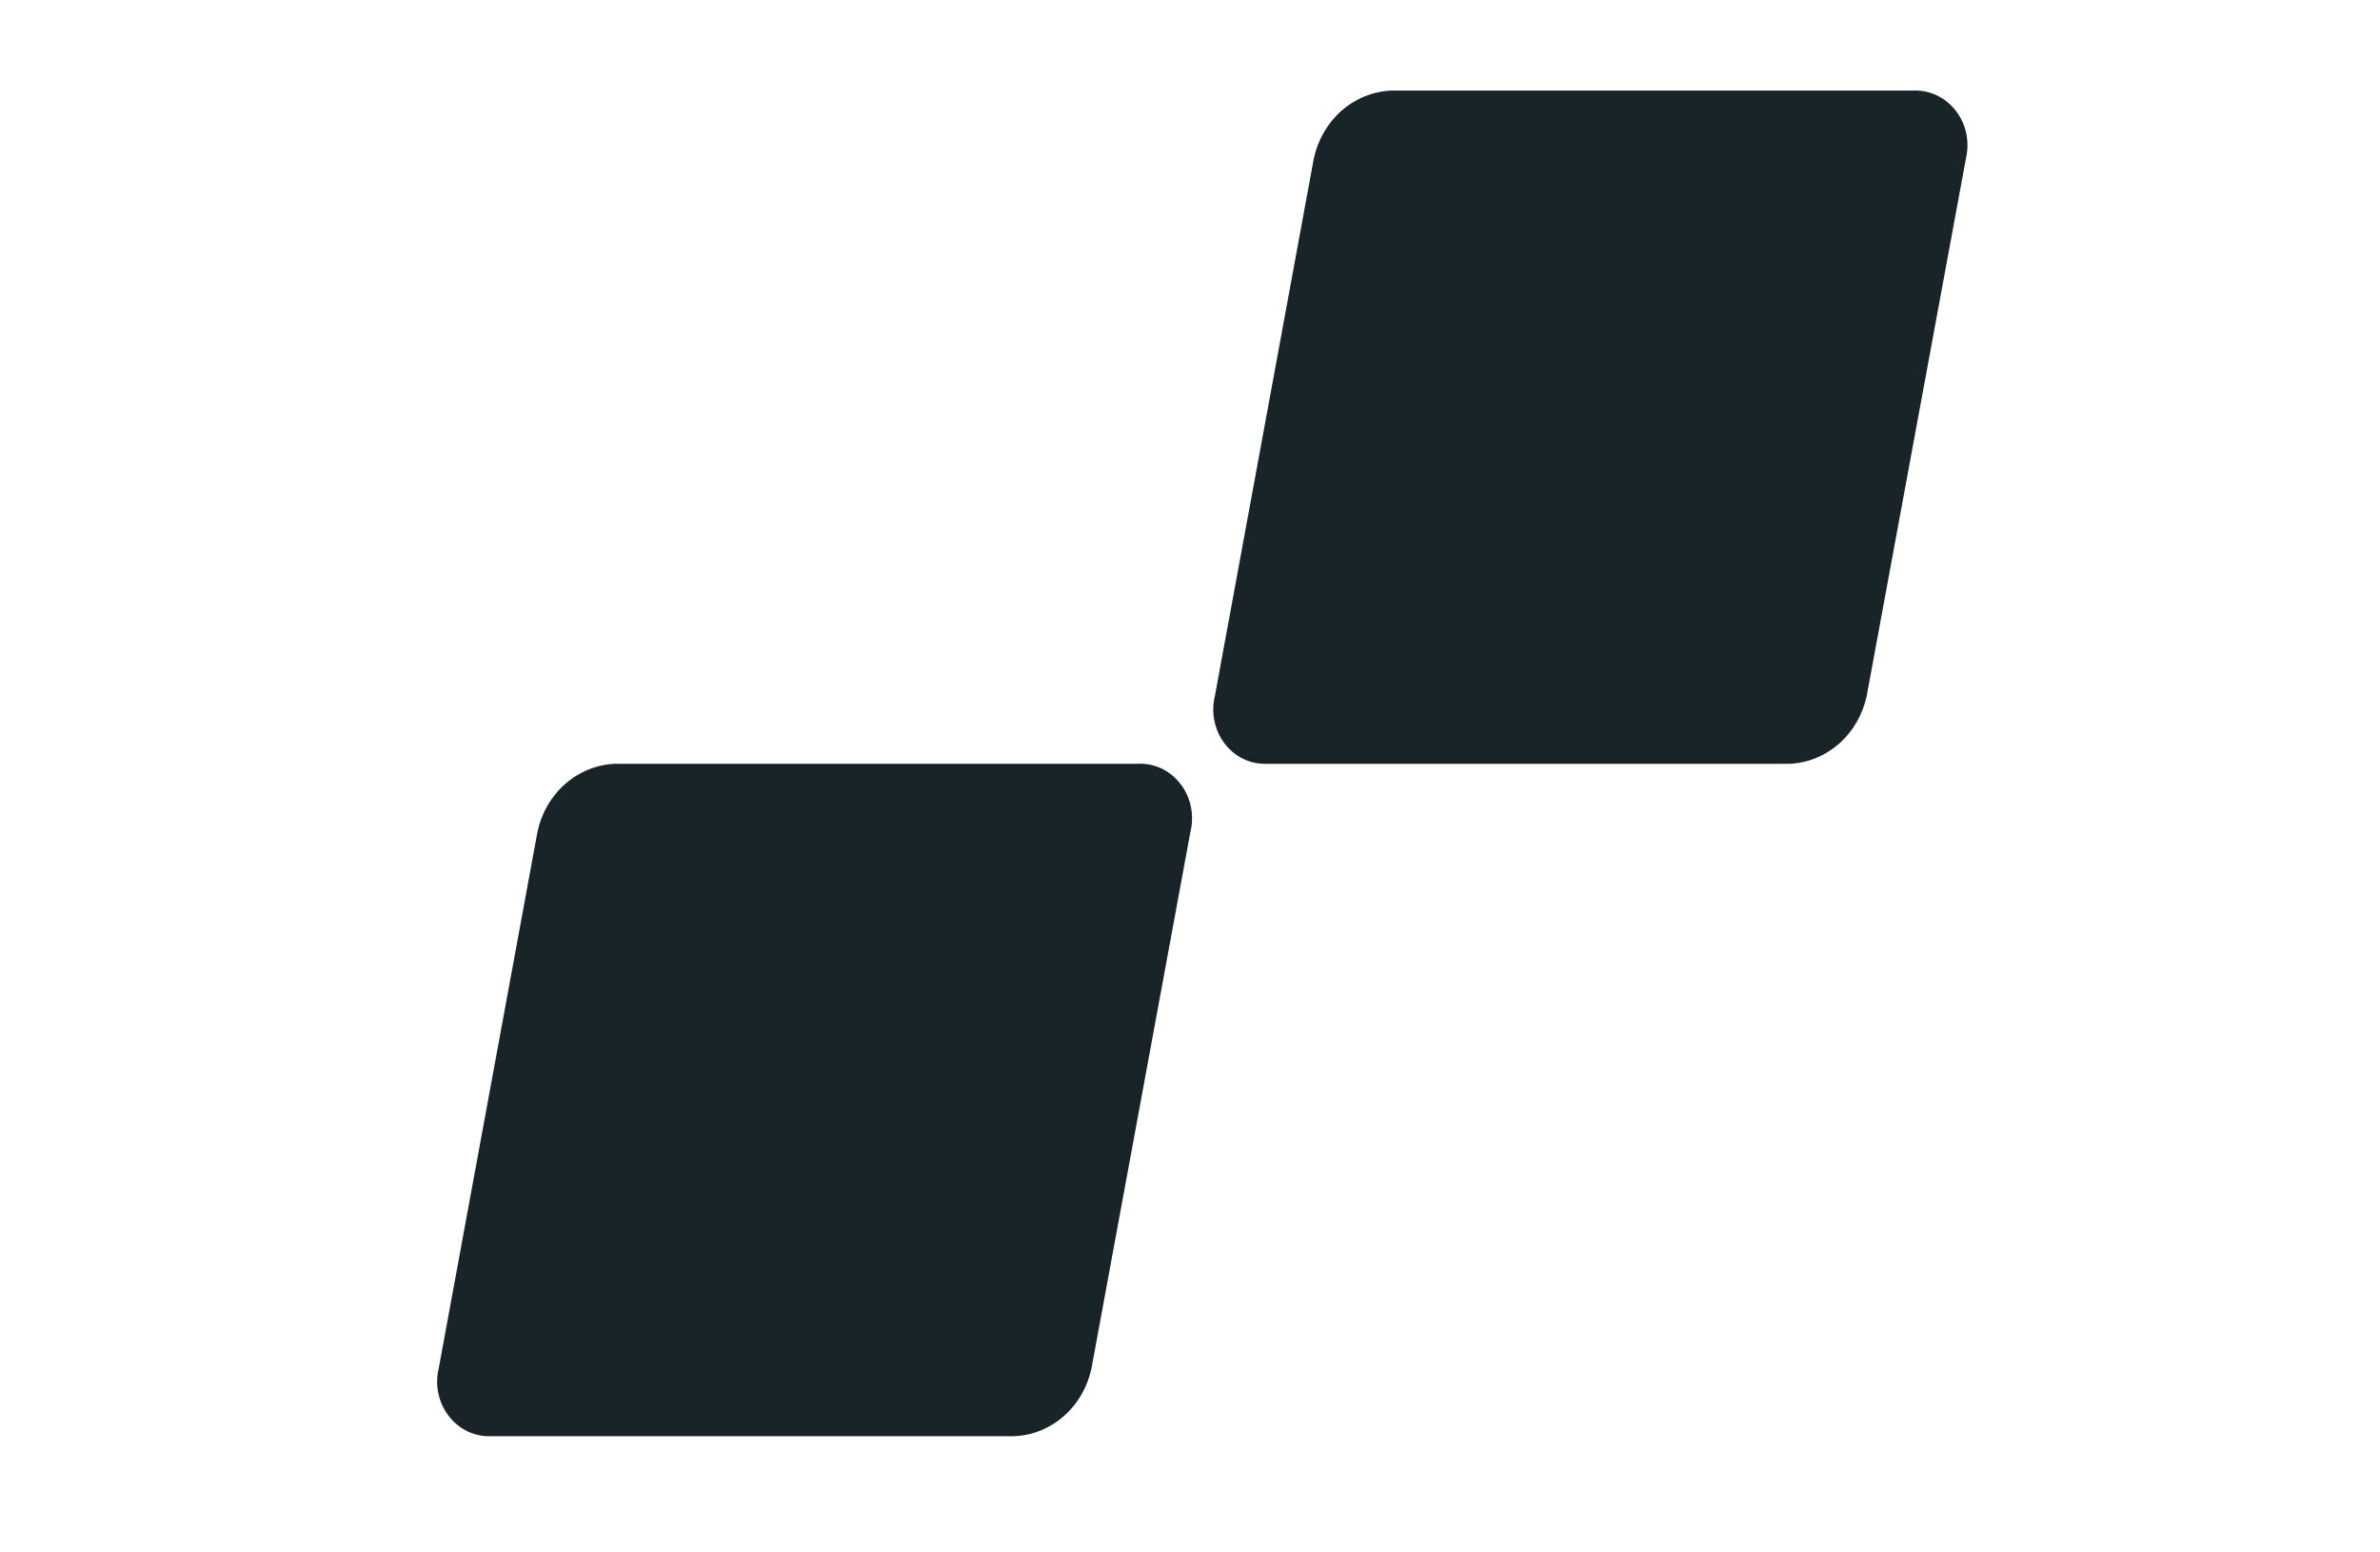
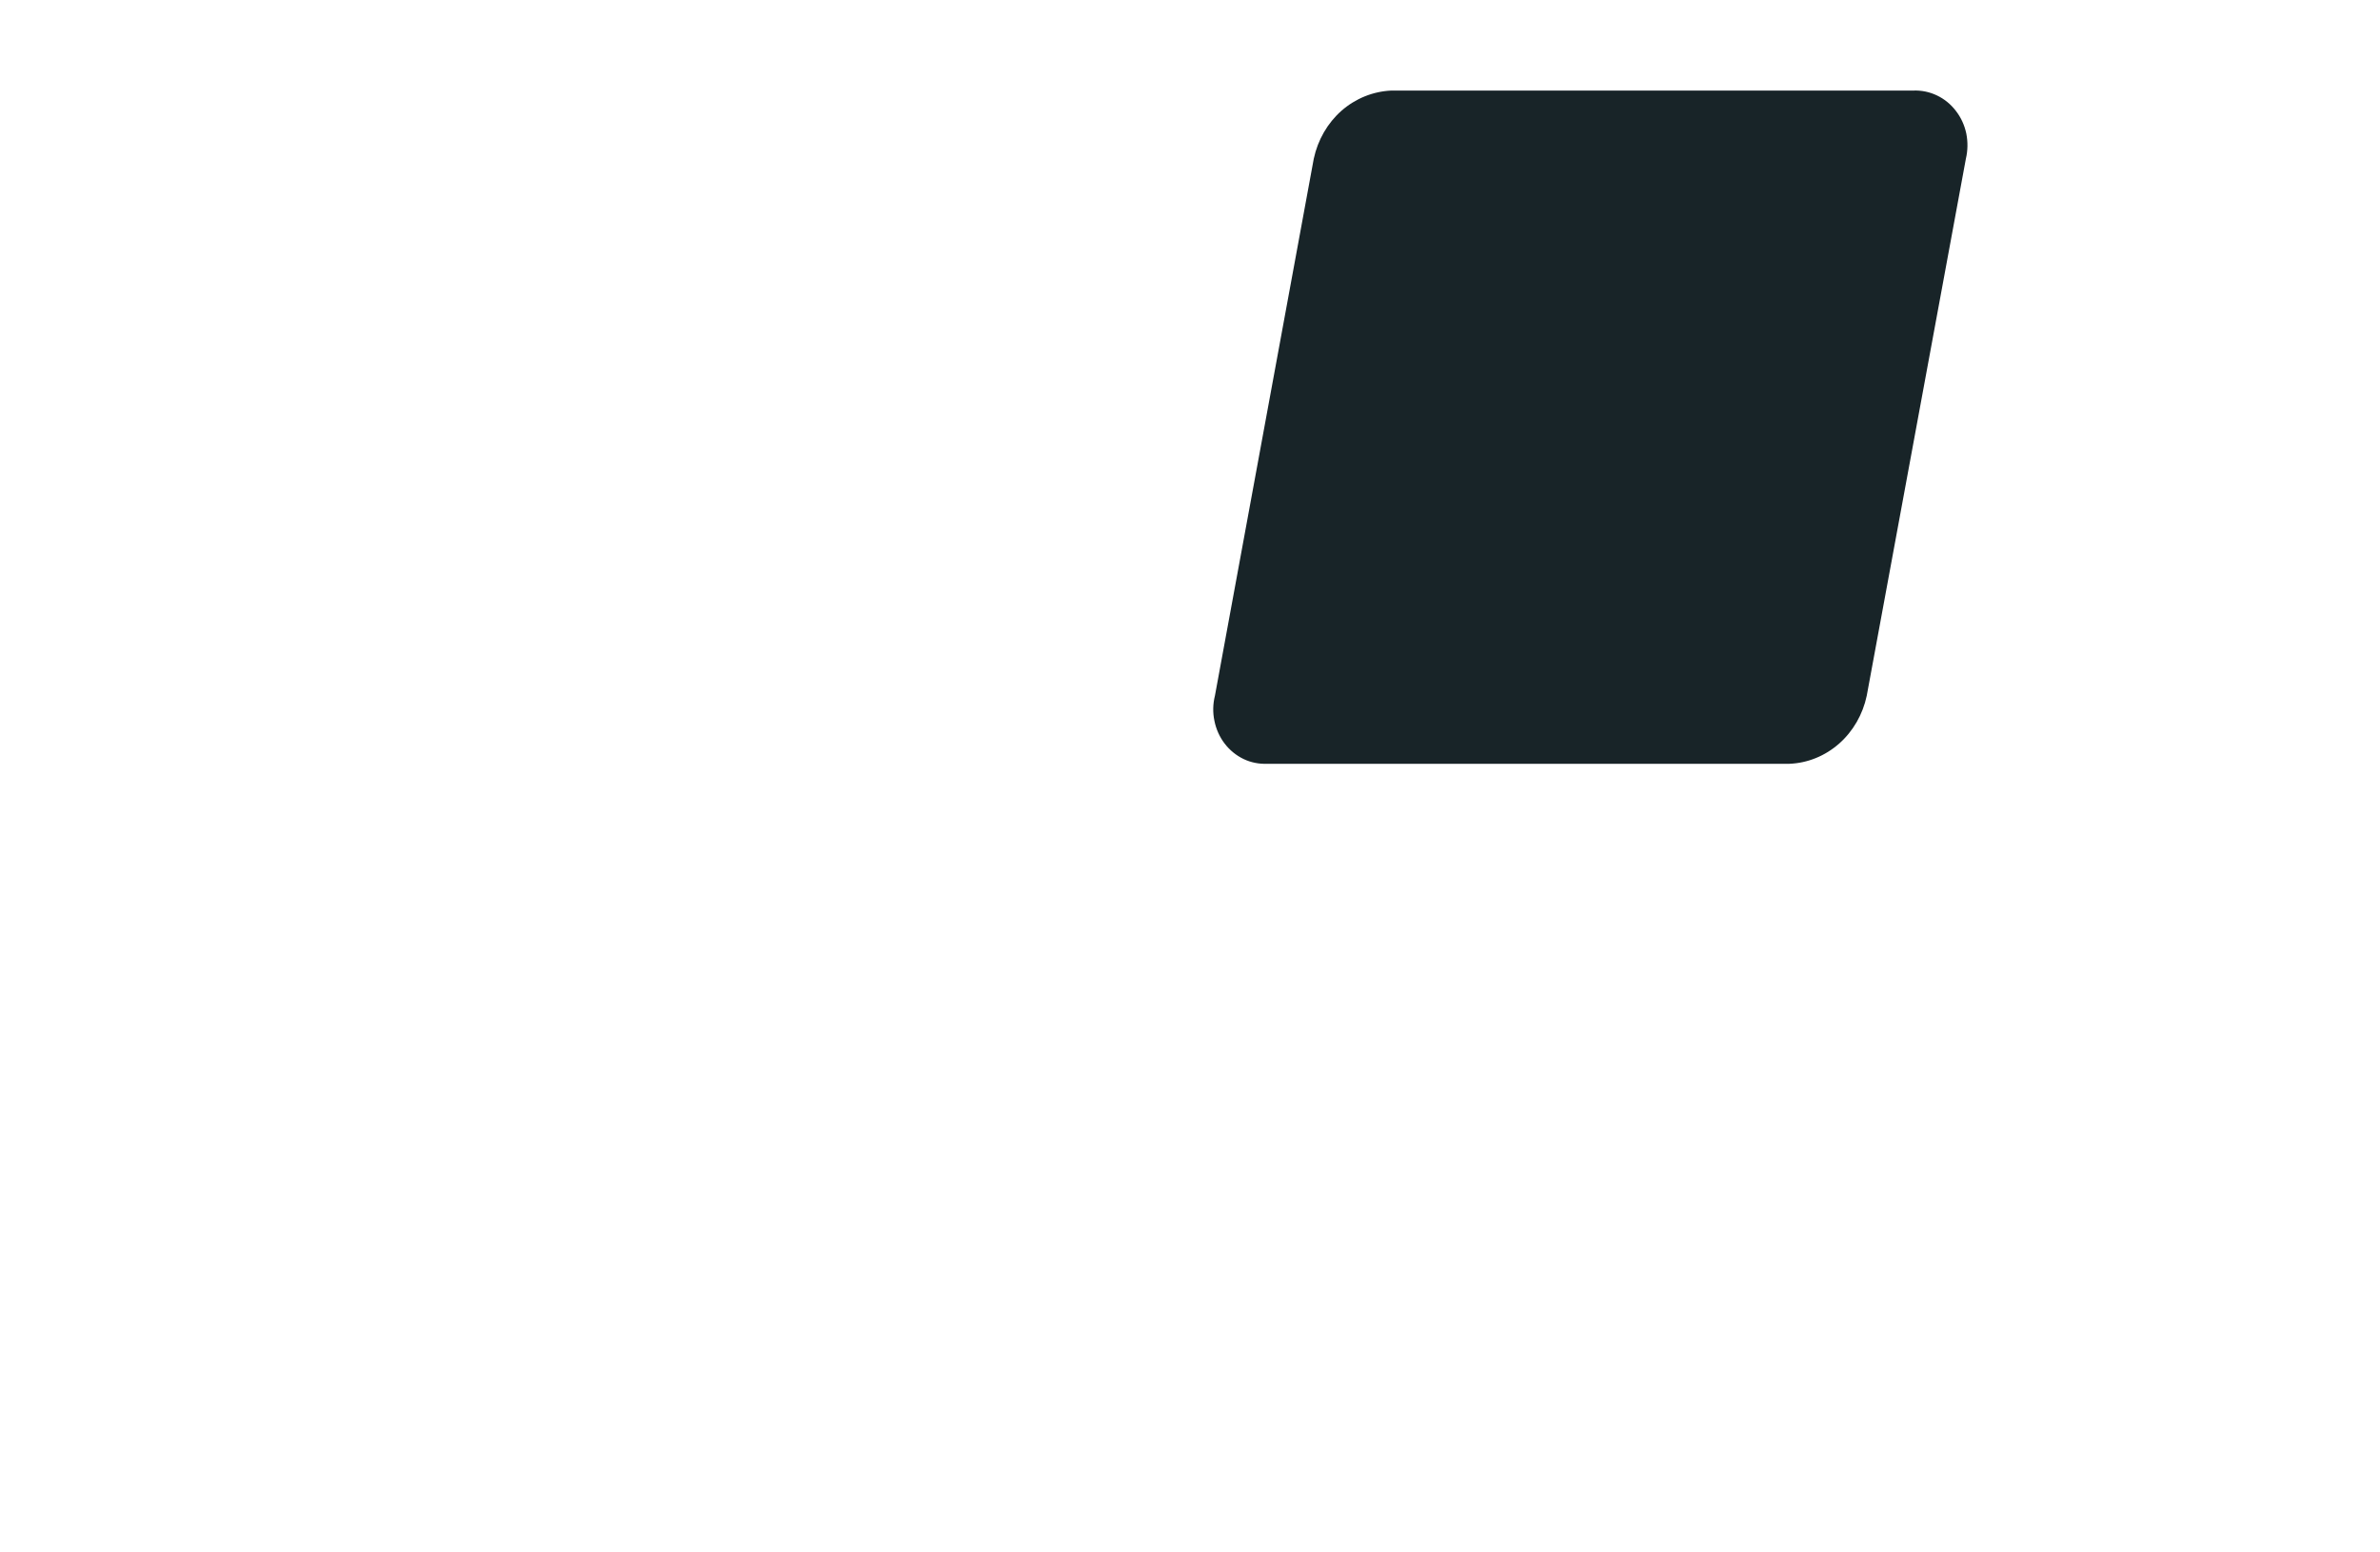
<svg xmlns="http://www.w3.org/2000/svg" width="23" height="15" viewBox="0 0 23 15" fill="none">
  <path d="M18.491 0.875H13.446C13.269 0.883 13.1 0.951 12.964 1.07C12.829 1.189 12.735 1.352 12.696 1.534L11.741 6.722C11.721 6.801 11.719 6.885 11.736 6.965C11.752 7.045 11.786 7.121 11.835 7.185C11.884 7.249 11.947 7.3 12.018 7.334C12.089 7.368 12.167 7.383 12.245 7.38H17.293C17.469 7.373 17.638 7.304 17.773 7.185C17.908 7.066 18.002 6.903 18.04 6.722L18.998 1.534C19.017 1.454 19.018 1.371 19.002 1.29C18.985 1.21 18.951 1.135 18.901 1.071C18.852 1.007 18.79 0.956 18.718 0.922C18.647 0.888 18.569 0.872 18.491 0.875Z" fill="#182428" />
-   <path d="M10.989 7.38H5.943C5.767 7.387 5.598 7.456 5.462 7.575C5.326 7.694 5.232 7.857 5.194 8.038L4.239 13.226C4.22 13.306 4.22 13.388 4.237 13.467C4.254 13.547 4.289 13.621 4.338 13.684C4.387 13.747 4.449 13.797 4.52 13.831C4.59 13.864 4.667 13.88 4.745 13.877H9.791C9.967 13.873 10.138 13.806 10.275 13.688C10.412 13.57 10.507 13.408 10.547 13.226L11.504 8.038C11.524 7.957 11.525 7.873 11.508 7.792C11.491 7.711 11.456 7.635 11.405 7.571C11.355 7.507 11.291 7.456 11.219 7.423C11.147 7.39 11.068 7.375 10.989 7.38Z" fill="#182428" />
</svg>